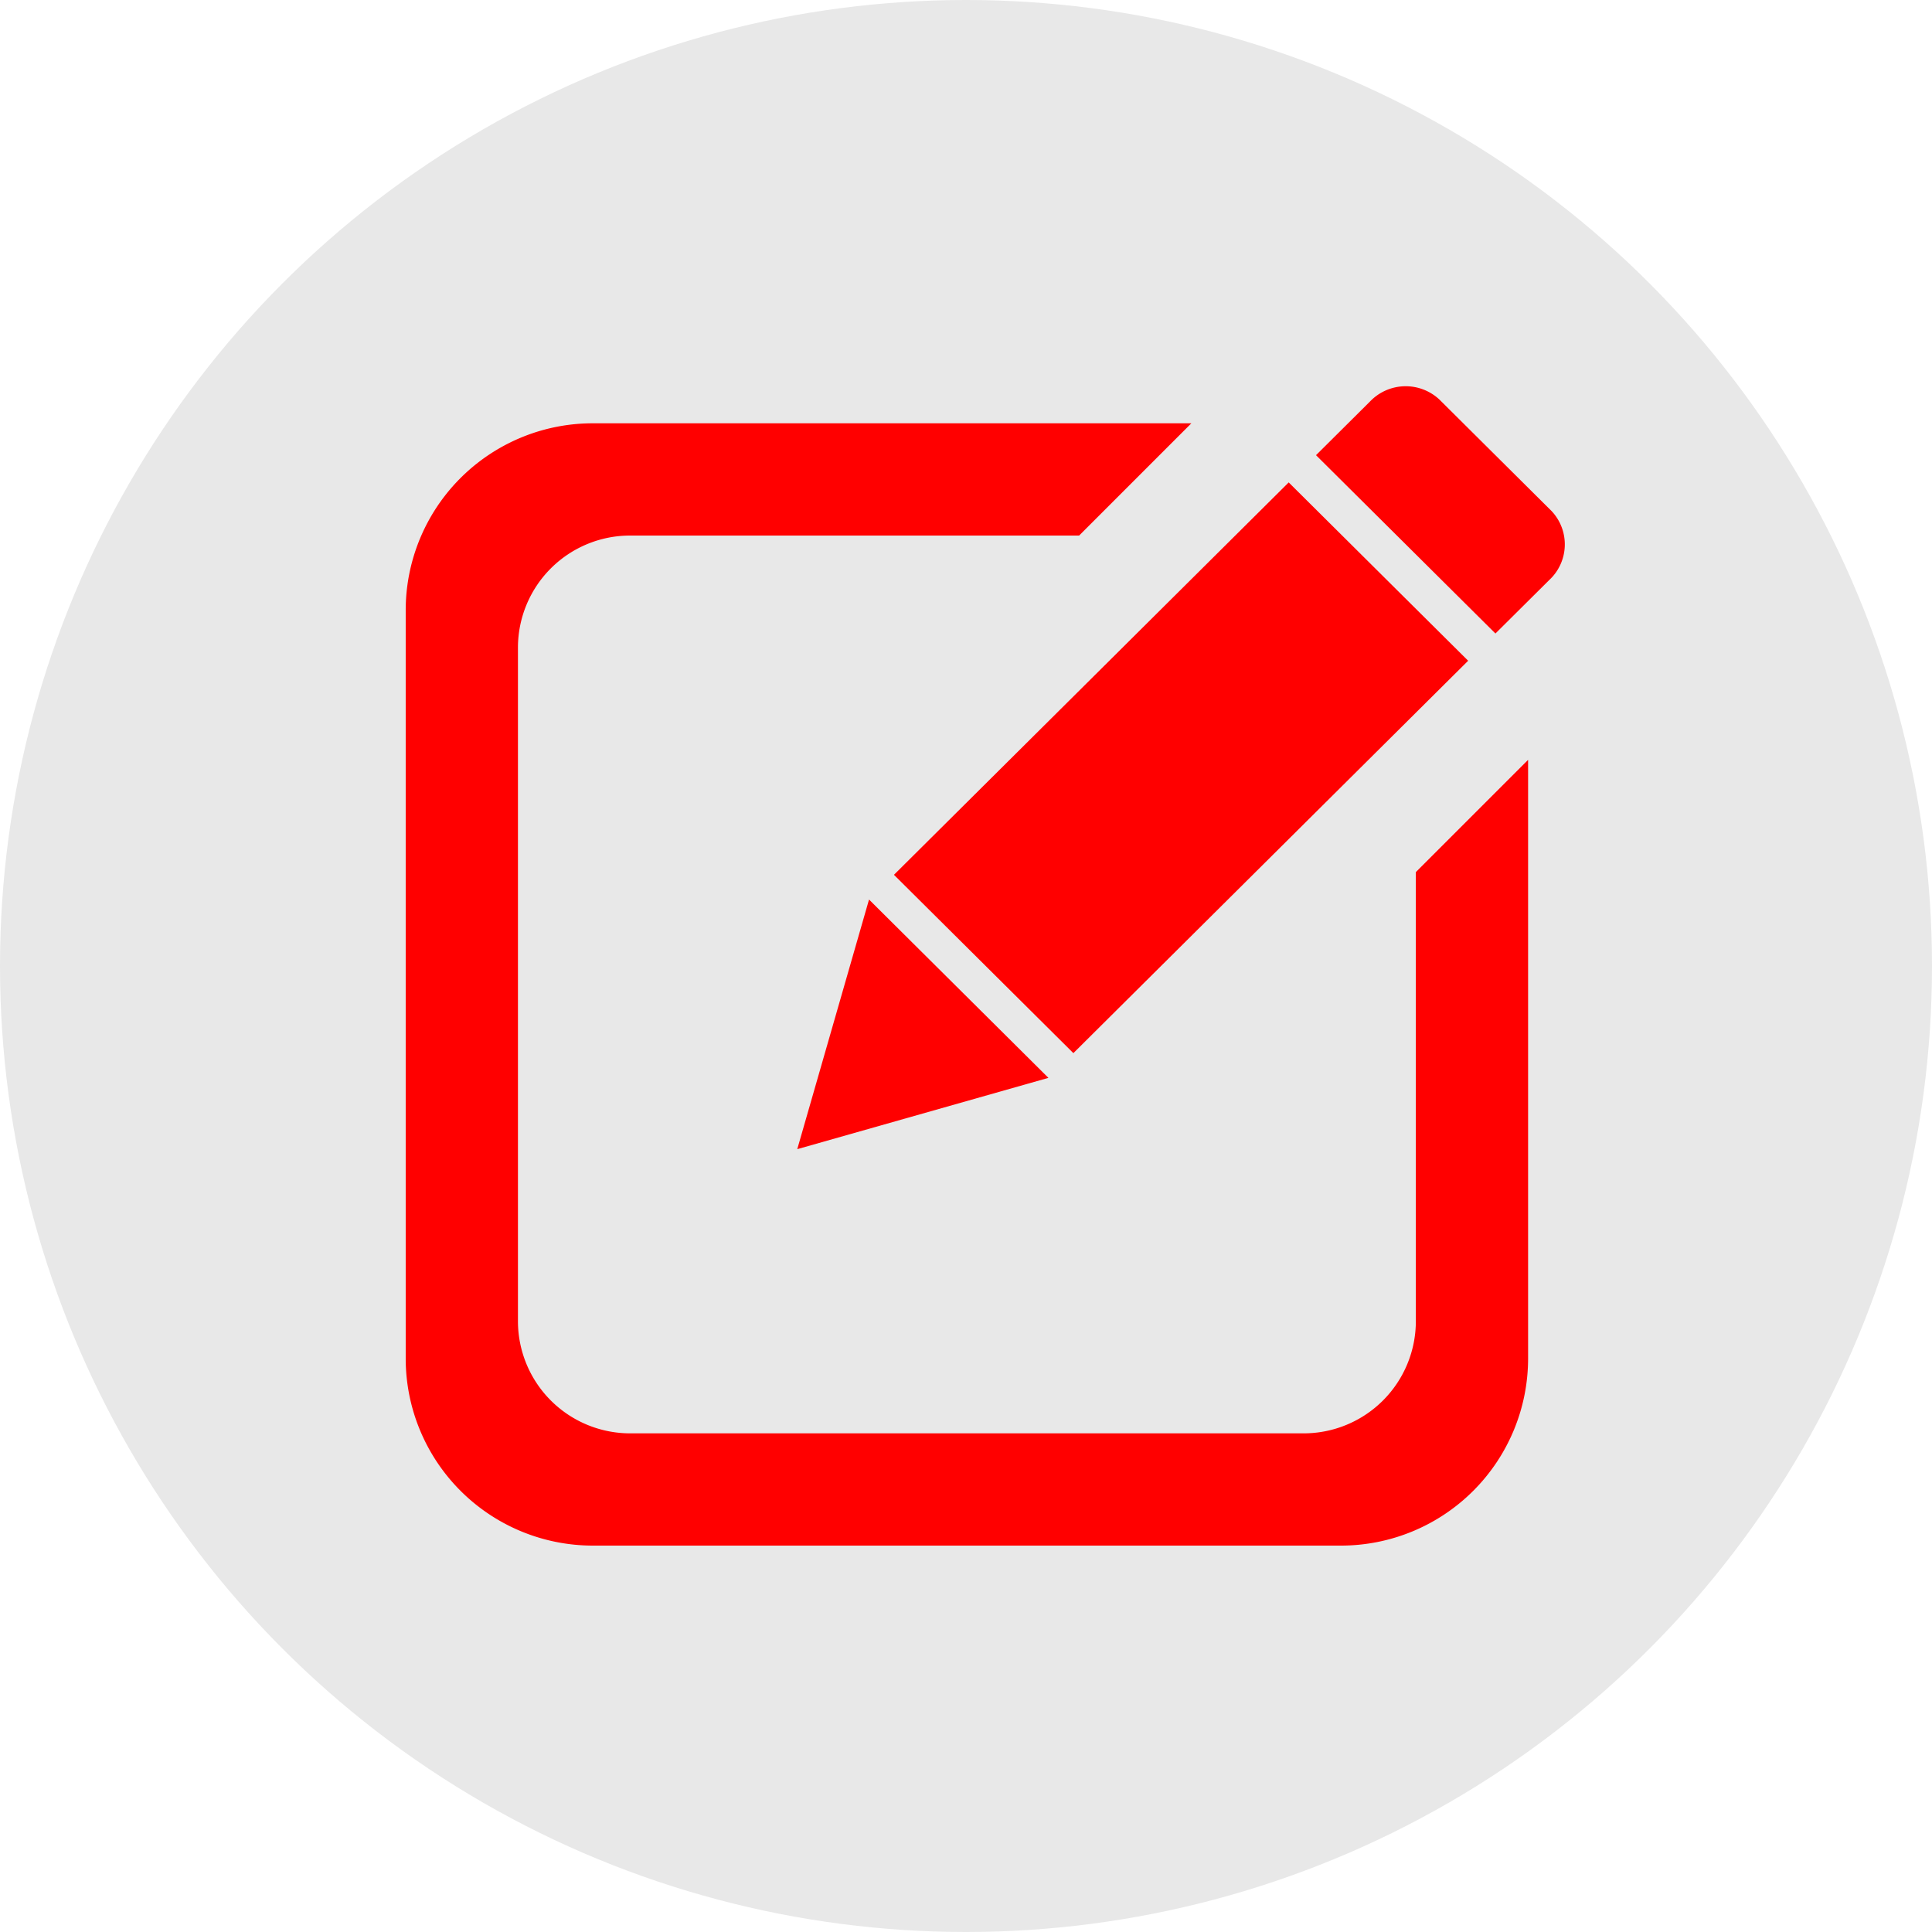
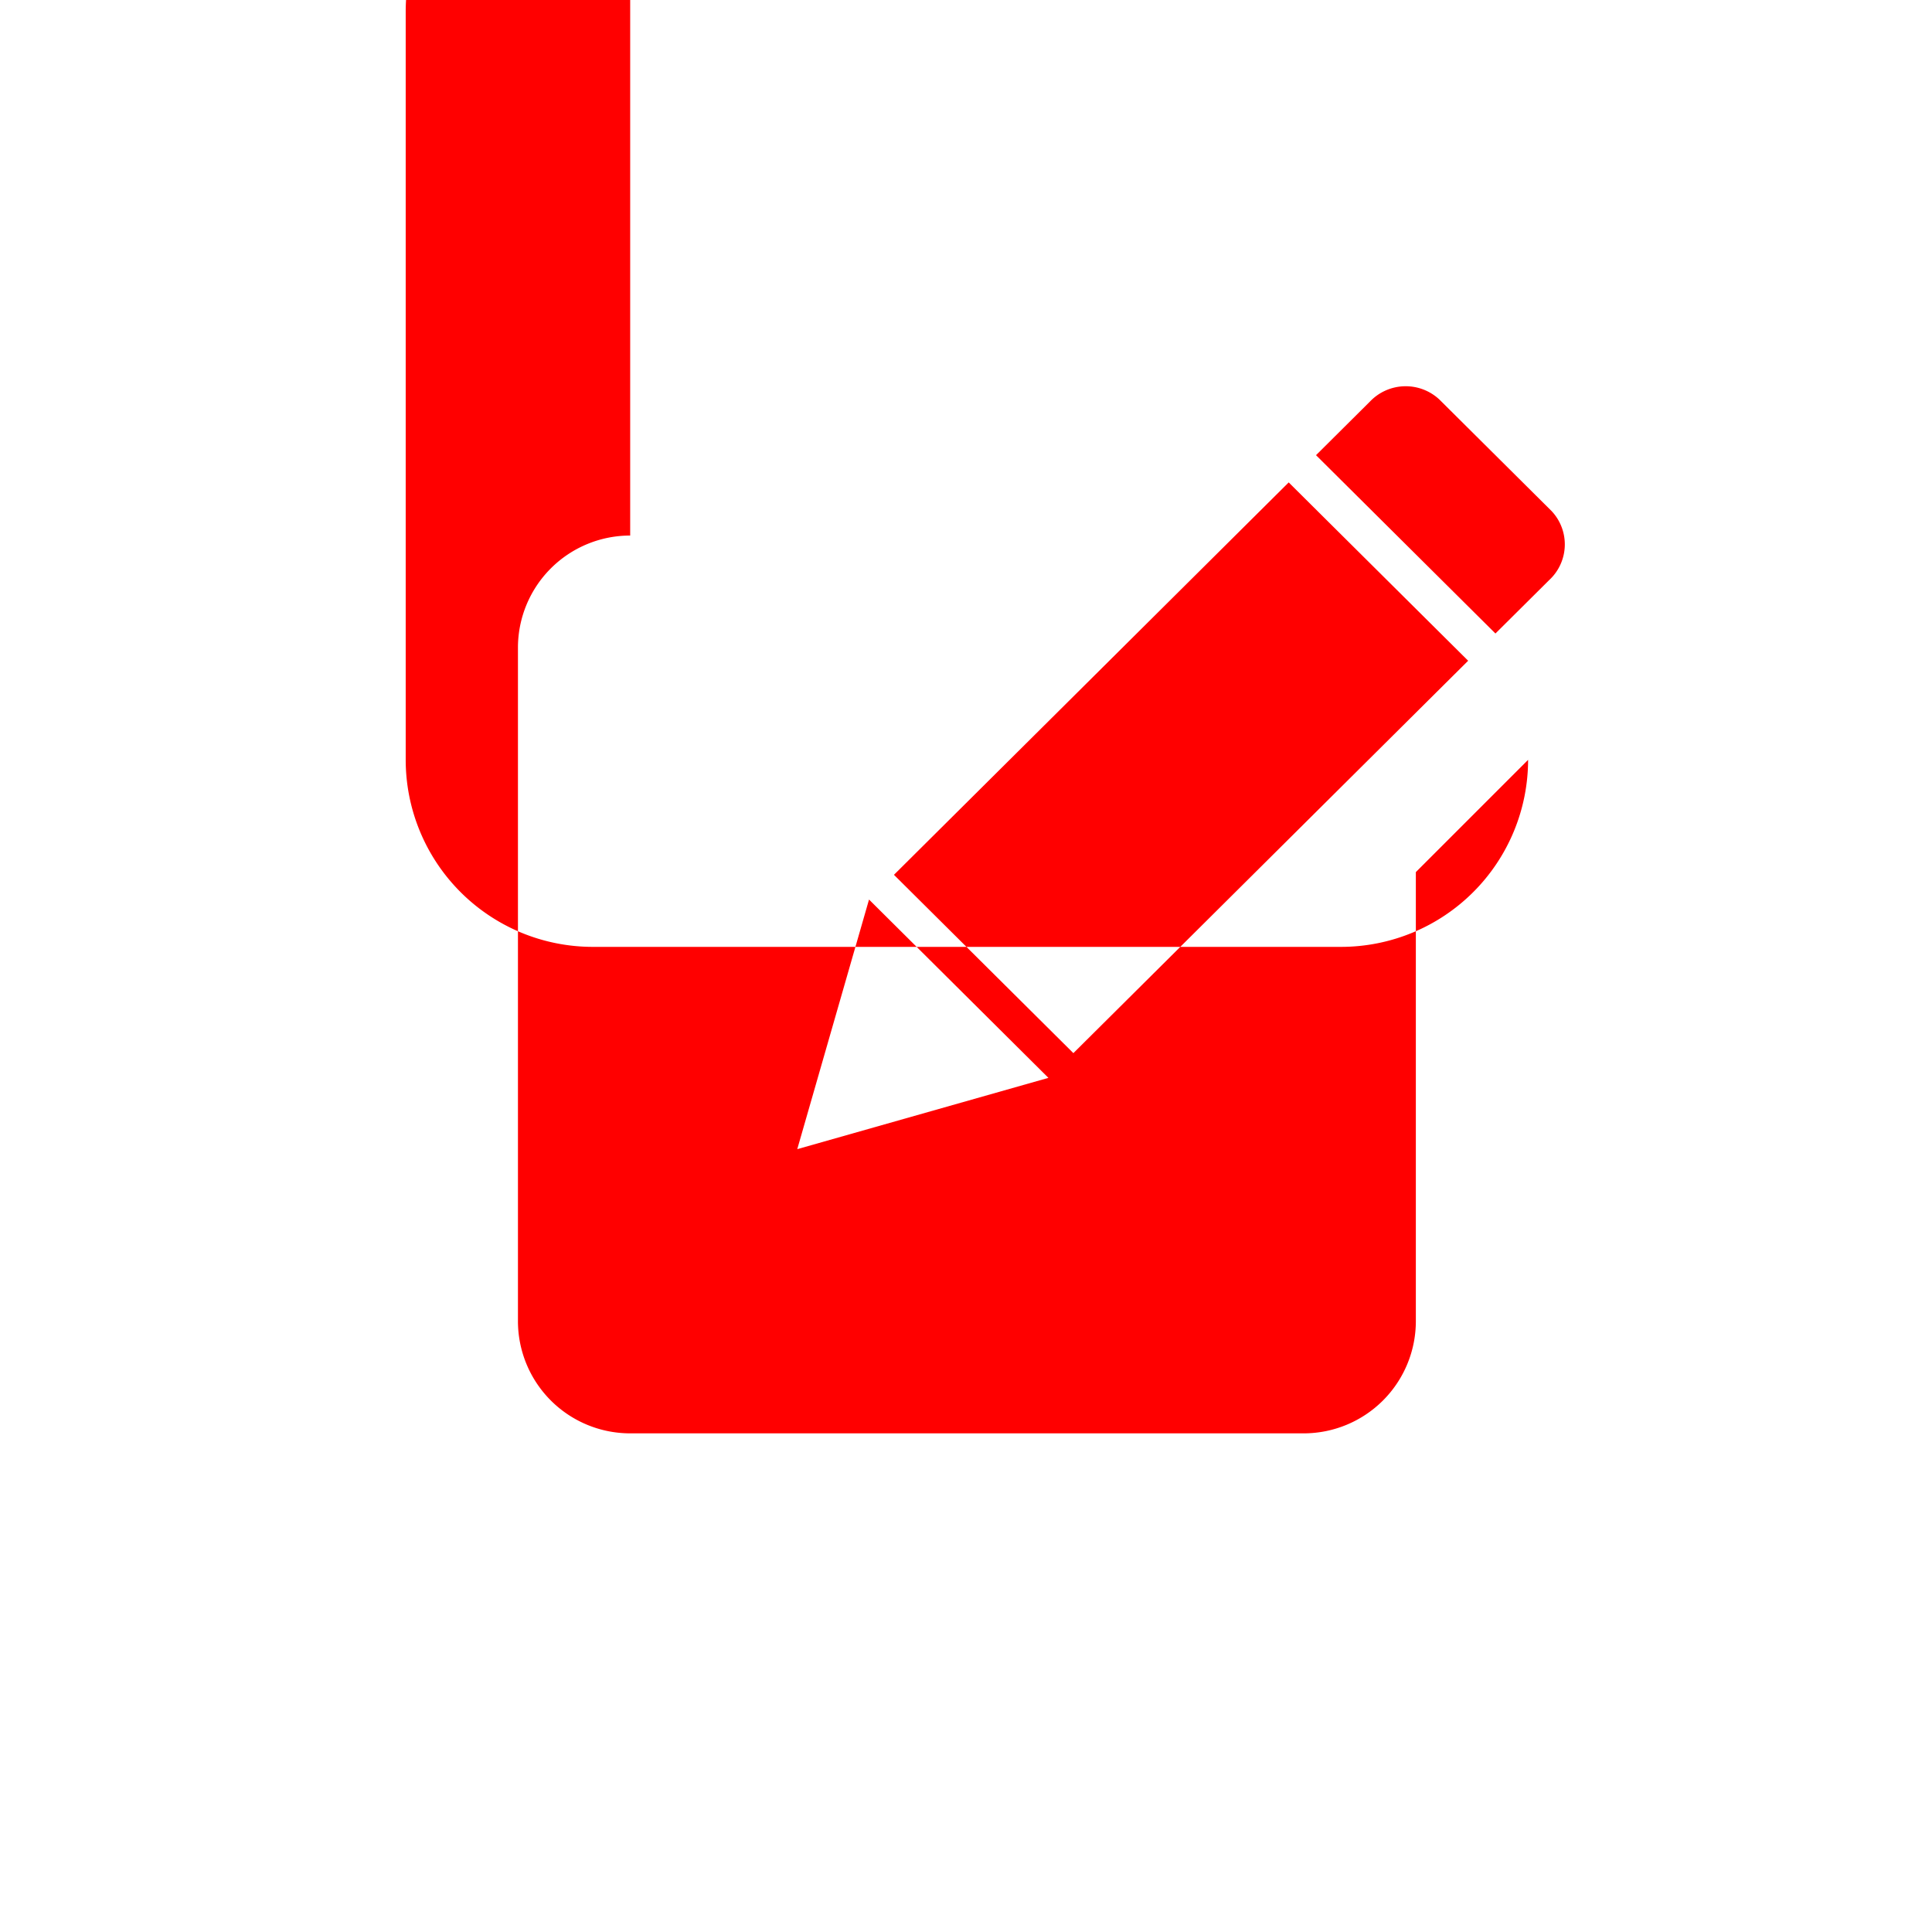
<svg xmlns="http://www.w3.org/2000/svg" width="100" height="100" viewBox="0 0 100 100">
  <defs>
    <style>
      .cls-1 {
        fill: #e8e8e8;
      }

      .cls-2 {
        fill: red;
        fill-rule: evenodd;
      }
    </style>
  </defs>
-   <circle class="cls-1" cx="50" cy="50" r="50" />
-   <path id="pencil_with_paper" data-name="pencil with paper" class="cls-2" d="M879.191,1550.02l-2.787,2.77-9.287-9.23,2.786-2.77a2.555,2.555,0,0,1,3.6-.11l5.805,5.77A2.516,2.516,0,0,1,879.191,1550.02Zm-24.633,24.49-9.287-9.23,20.432-20.31,9.288,9.23Zm-1.292,1.28-13,3.69,3.715-12.92Zm-21.648-28.07a5.807,5.807,0,0,0-5.809,5.8v34.86a5.809,5.809,0,0,0,5.809,5.81h34.857a5.809,5.809,0,0,0,5.809-5.81v-23.24l5.81-5.81v30.99a9.686,9.686,0,0,1-9.683,9.68H829.682a9.686,9.686,0,0,1-9.683-9.68v-38.73a9.68,9.68,0,0,1,9.683-9.68h30.983l-5.809,5.81H831.618Z" transform="translate(-799 -1520)" />
+   <path id="pencil_with_paper" data-name="pencil with paper" class="cls-2" d="M879.191,1550.02l-2.787,2.77-9.287-9.23,2.786-2.77a2.555,2.555,0,0,1,3.6-.11l5.805,5.77A2.516,2.516,0,0,1,879.191,1550.02Zm-24.633,24.49-9.287-9.23,20.432-20.31,9.288,9.23Zm-1.292,1.28-13,3.69,3.715-12.92Zm-21.648-28.07a5.807,5.807,0,0,0-5.809,5.8v34.86a5.809,5.809,0,0,0,5.809,5.81h34.857a5.809,5.809,0,0,0,5.809-5.81v-23.24l5.81-5.81a9.686,9.686,0,0,1-9.683,9.68H829.682a9.686,9.686,0,0,1-9.683-9.68v-38.73a9.68,9.68,0,0,1,9.683-9.68h30.983l-5.809,5.81H831.618Z" transform="translate(-799 -1520)" />
</svg>